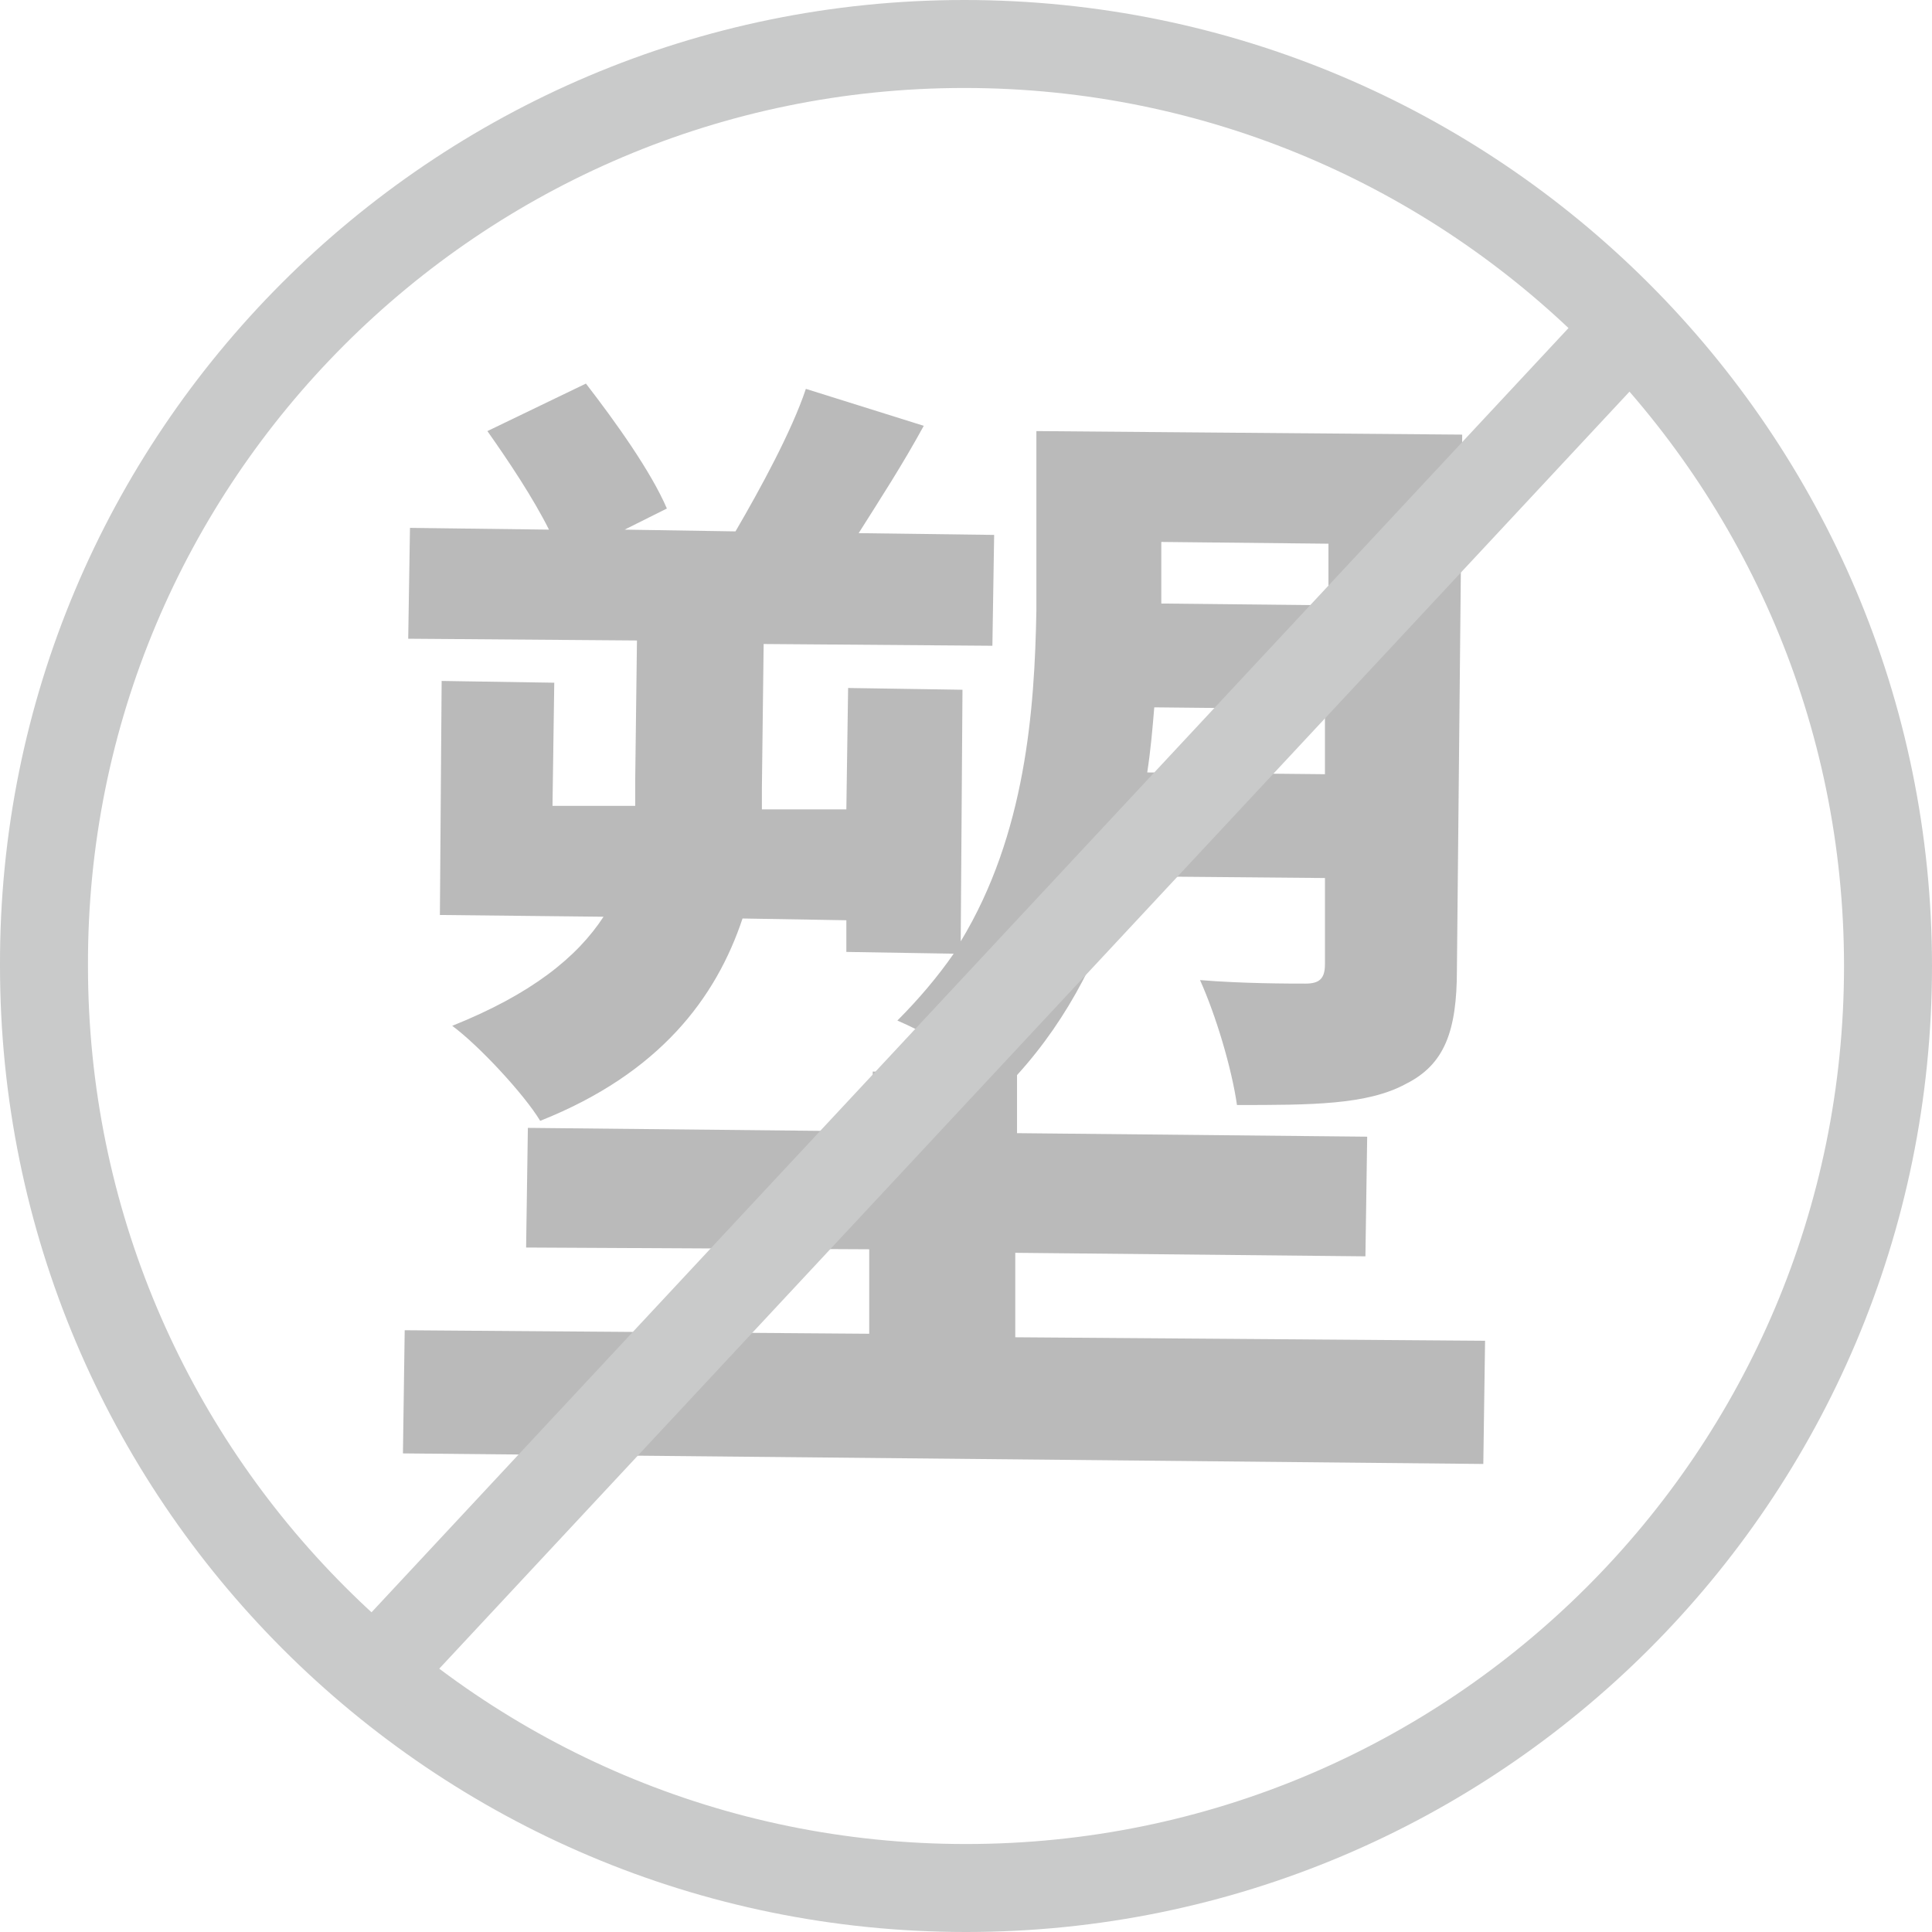
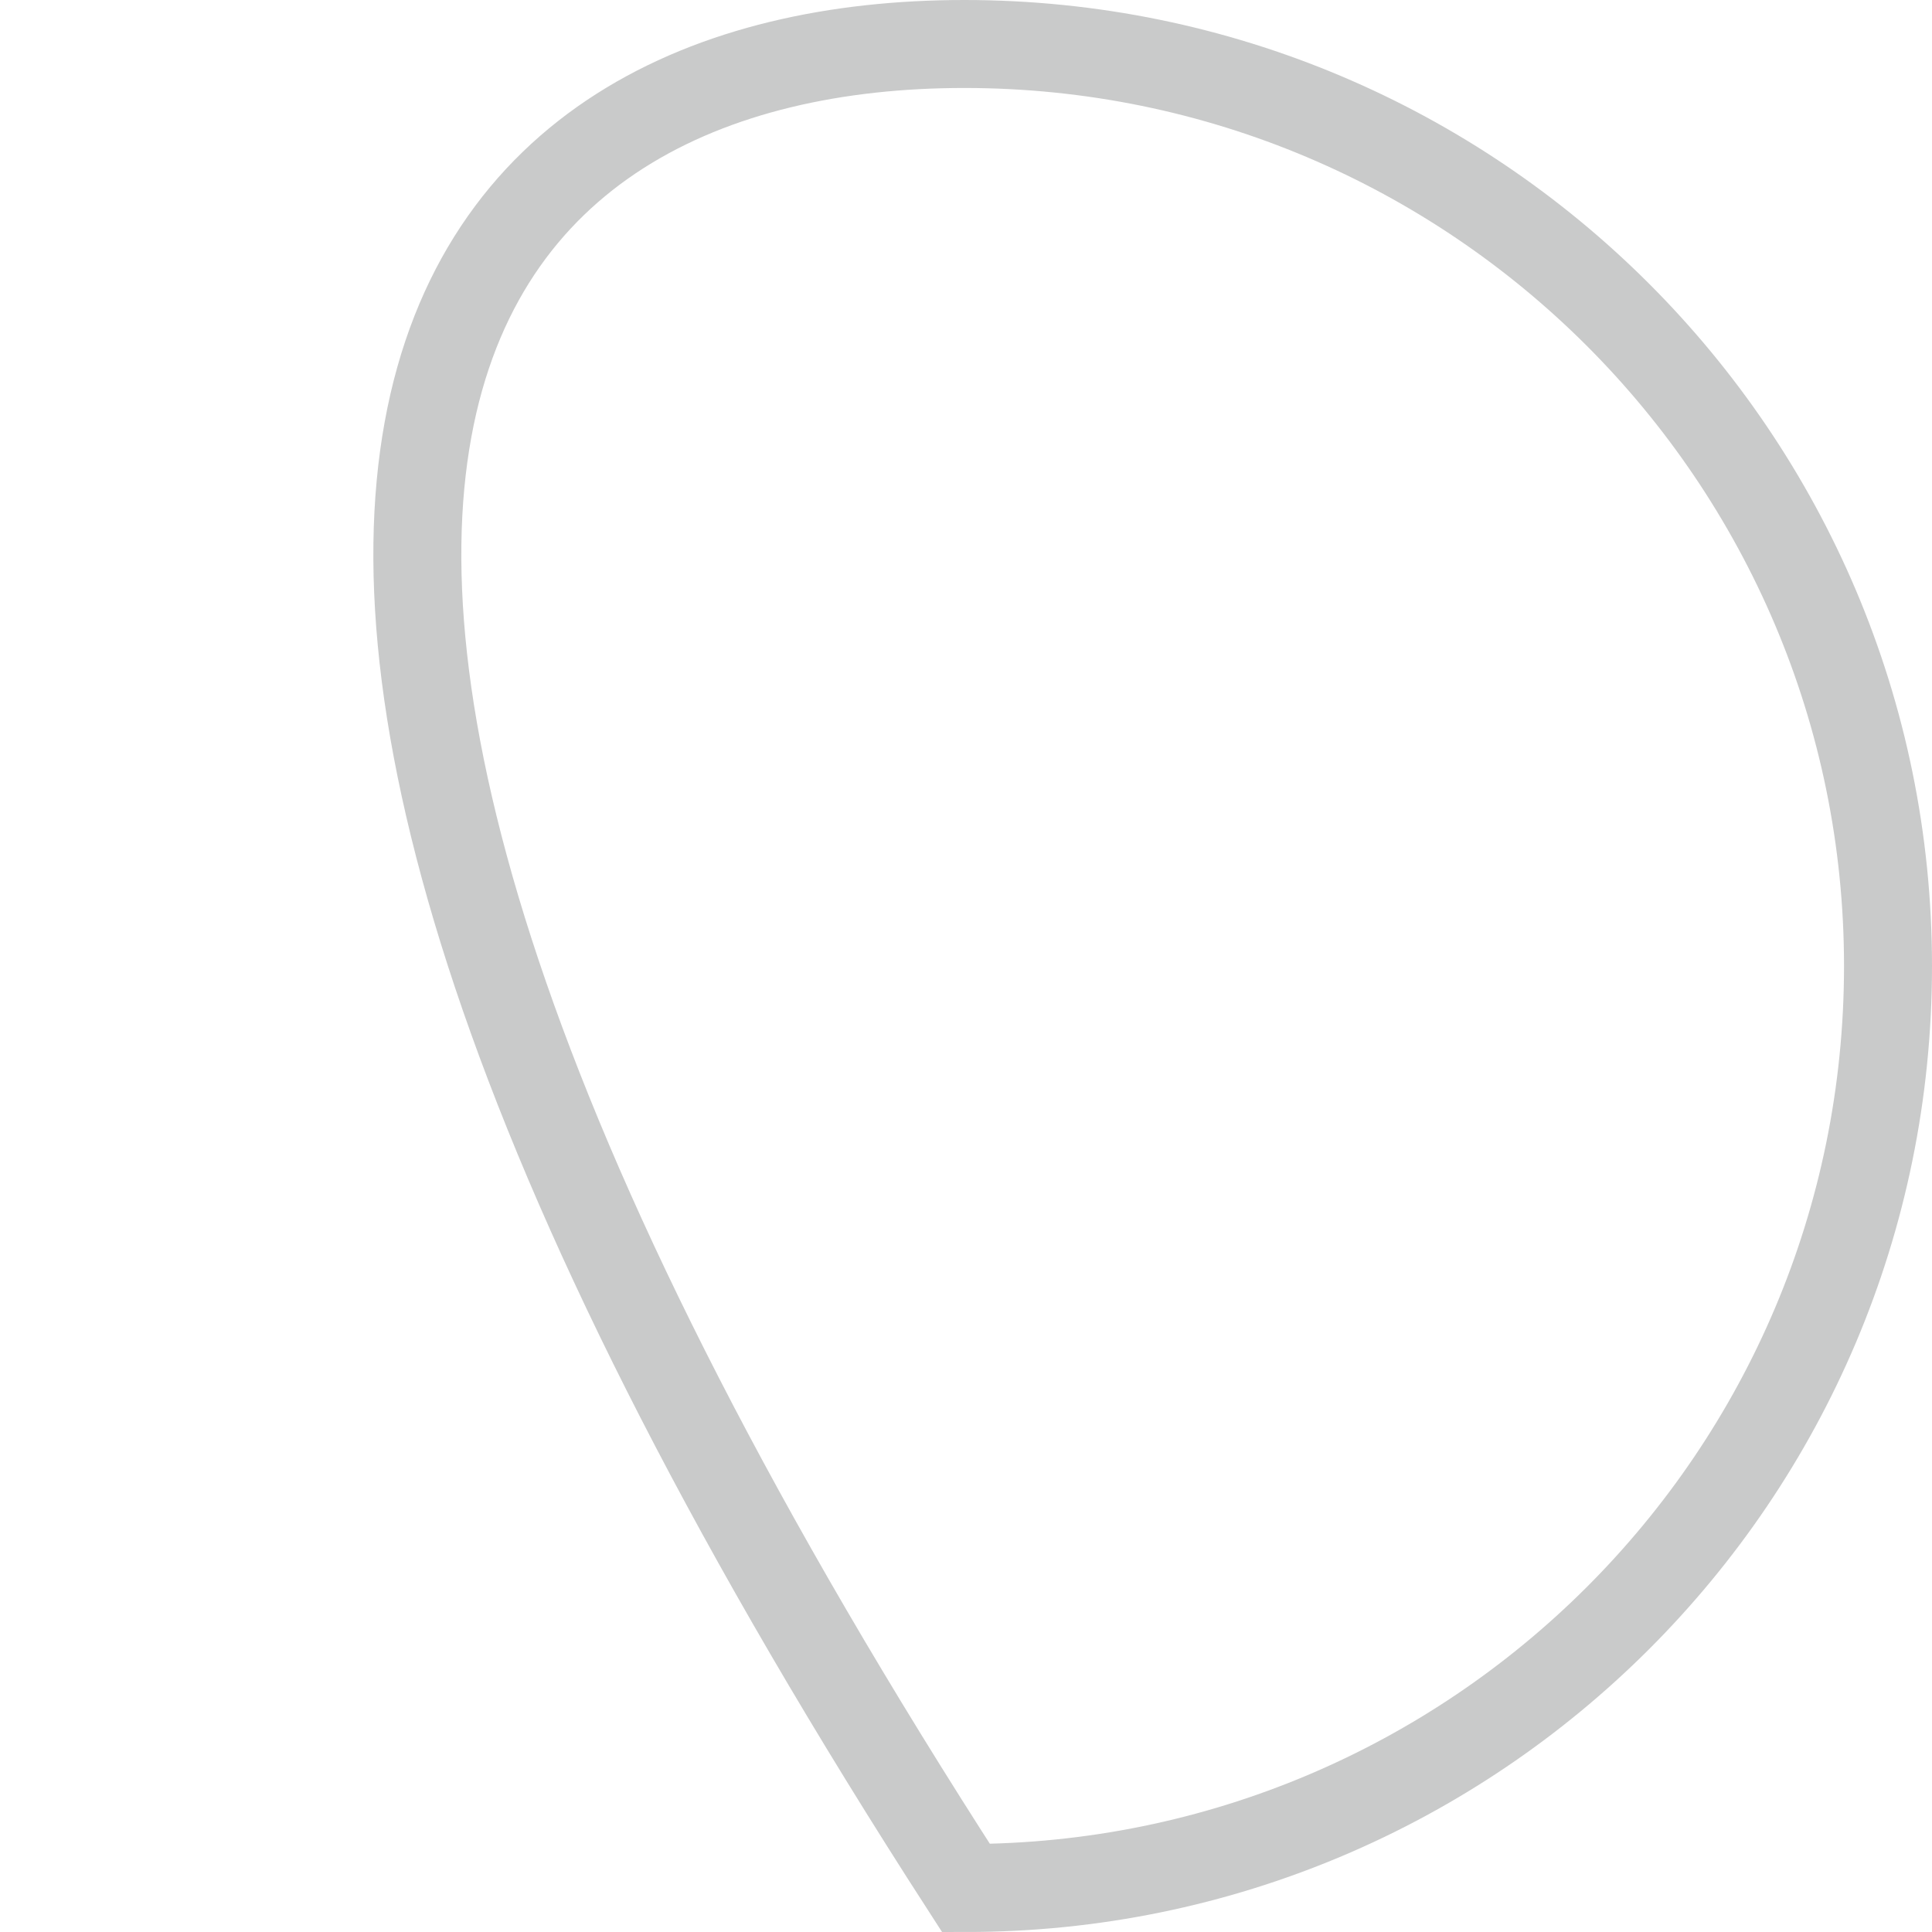
<svg xmlns="http://www.w3.org/2000/svg" version="1.1" id="圖層_1" x="0px" y="0px" viewBox="0 0 109.8 109.8" style="enable-background:new 0 0 109.8 109.8;" xml:space="preserve">
  <style type="text/css">
	.st0{fill:#BABABA;}
	.st1{fill:none;stroke:#C9CACA;stroke-width:5;stroke-miterlimit:10;}
</style>
  <g>
    <g>
      <g>
-         <path class="st0" d="M84.4,76.2l-0.1,7l-61.4-0.6l0.1-7l26.4,0.2V71l-19.5-0.1l0.1-6.8l19.6,0.2v-3.4l6.8,0.1     c-1.6-1.1-4-2.4-5.4-3c1.2-1.2,2.3-2.5,3.2-3.8l-6.1-0.1v-1.8l-5.9-0.1c-1.5,4.5-4.7,8.8-11.5,11.5c-0.9-1.5-3.5-4.3-5-5.4     c4.5-1.8,7.1-3.9,8.6-6.2L25,52l0.1-13.3l6.4,0.1l-0.1,7h4.7c0-0.5,0-0.9,0-1.4l0.1-8l-13-0.1l0.1-6.3l7.9,0.1     c-0.9-1.8-2.3-3.9-3.5-5.6l5.6-2.7c1.7,2.2,3.7,5,4.6,7.1l-2.4,1.2l6.3,0.1c1.4-2.4,3.2-5.7,4-8.1l6.7,2.1     c-1.2,2.2-2.5,4.2-3.7,6.1l7.7,0.1l-0.1,6.3l-13-0.1l-0.1,8.2V46h4.8l0.1-6.9l6.5,0.1l-0.1,14.3c3.7-6.1,4.2-13.2,4.3-18.8     l0-10.2l24.2,0.2l-0.3,30.4c0,3.5-0.7,5.4-2.9,6.5c-2.2,1.2-5.4,1.2-9.6,1.2c-0.3-2.1-1.2-5.1-2.1-7.1c2.4,0.2,5.1,0.2,6,0.2     c0.8,0,1.1-0.3,1.1-1.1v-4.9l-11.4-0.1c-1.2,4.1-3.1,8-6.1,11.3v3.3l19.9,0.2l-0.1,6.8l-19.9-0.2V76L84.4,76.2z M75.3,44v-3.7     l-9.7-0.1c-0.1,1.2-0.2,2.4-0.4,3.7L75.3,44z M66,30.8v3.5l9.5,0.1v-3.5L66,30.8z" />
-       </g>
+         </g>
    </g>
    <g>
      <g>
-         <path class="st1" d="M107.3,54.9c0,29-23.5,52.4-52.4,52.4c-29,0-52.4-23.5-52.4-52.4C2.4,26,25.9,2.5,54.8,2.5     C83.8,2.5,107.3,26,107.3,54.9z" />
-         <line class="st1" x1="92.6" y1="18.6" x2="19.9" y2="96.6" />
+         <path class="st1" d="M107.3,54.9c0,29-23.5,52.4-52.4,52.4C2.4,26,25.9,2.5,54.8,2.5     C83.8,2.5,107.3,26,107.3,54.9z" />
      </g>
    </g>
  </g>
</svg>